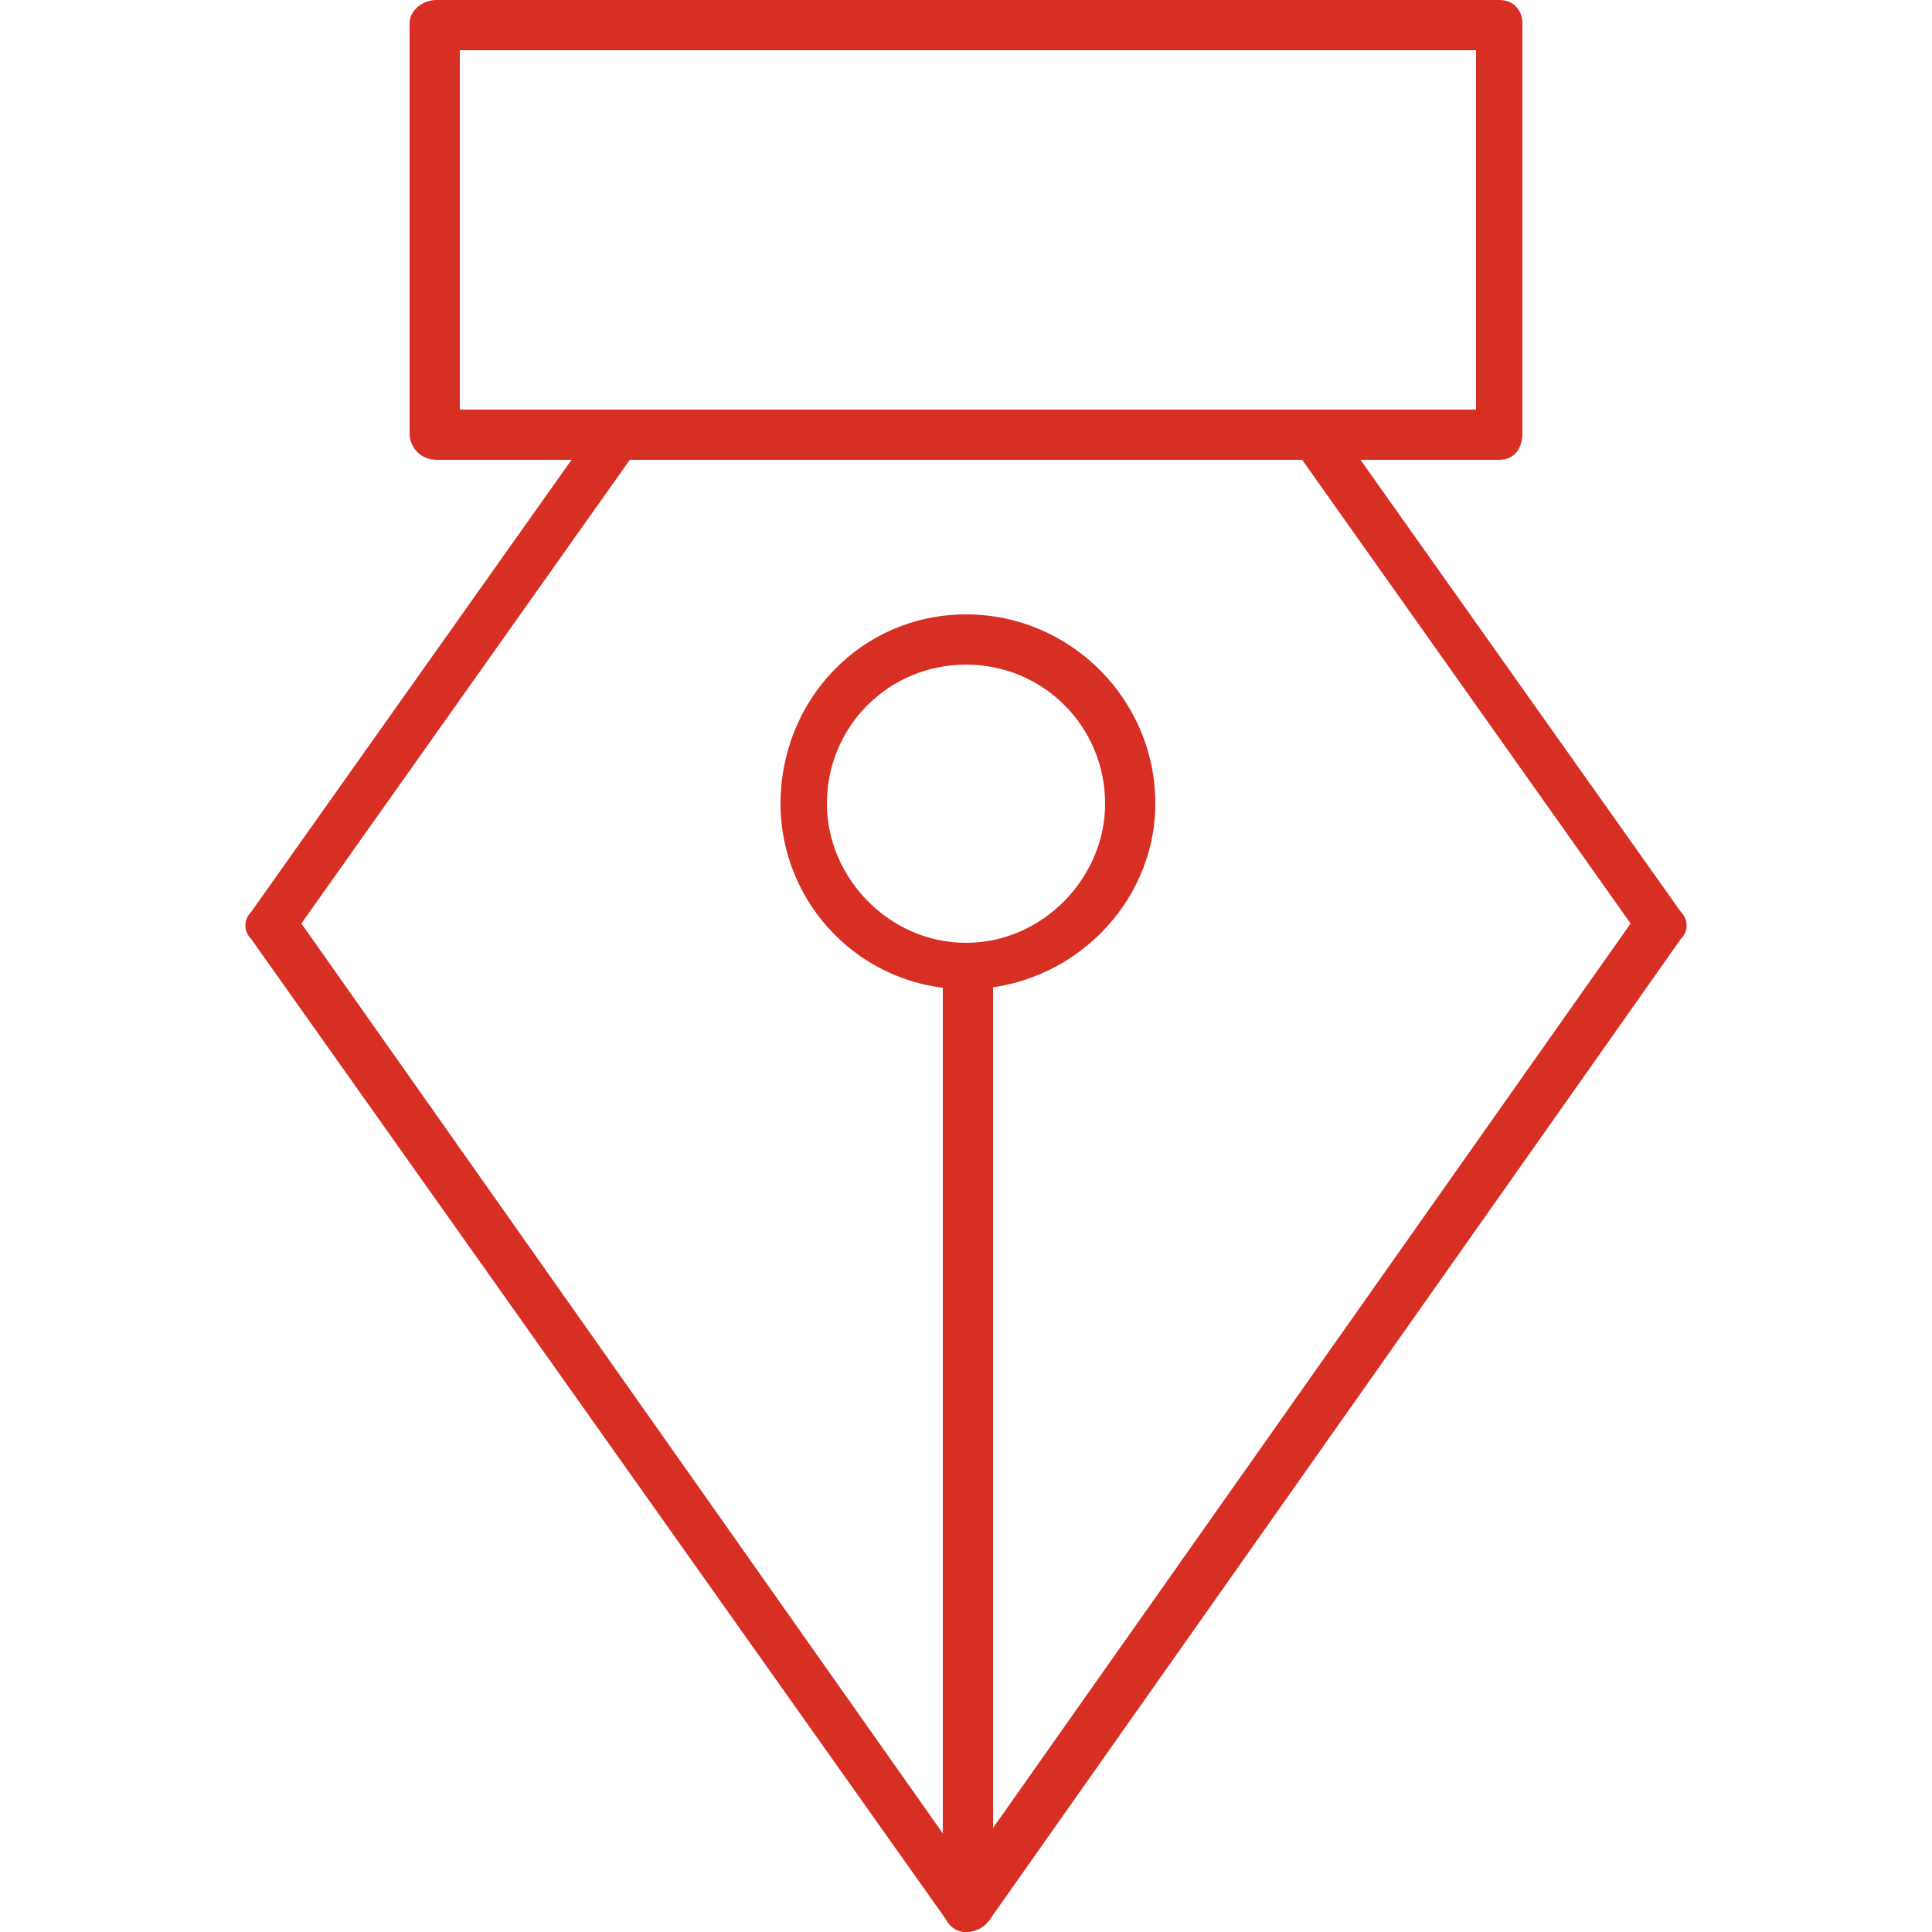
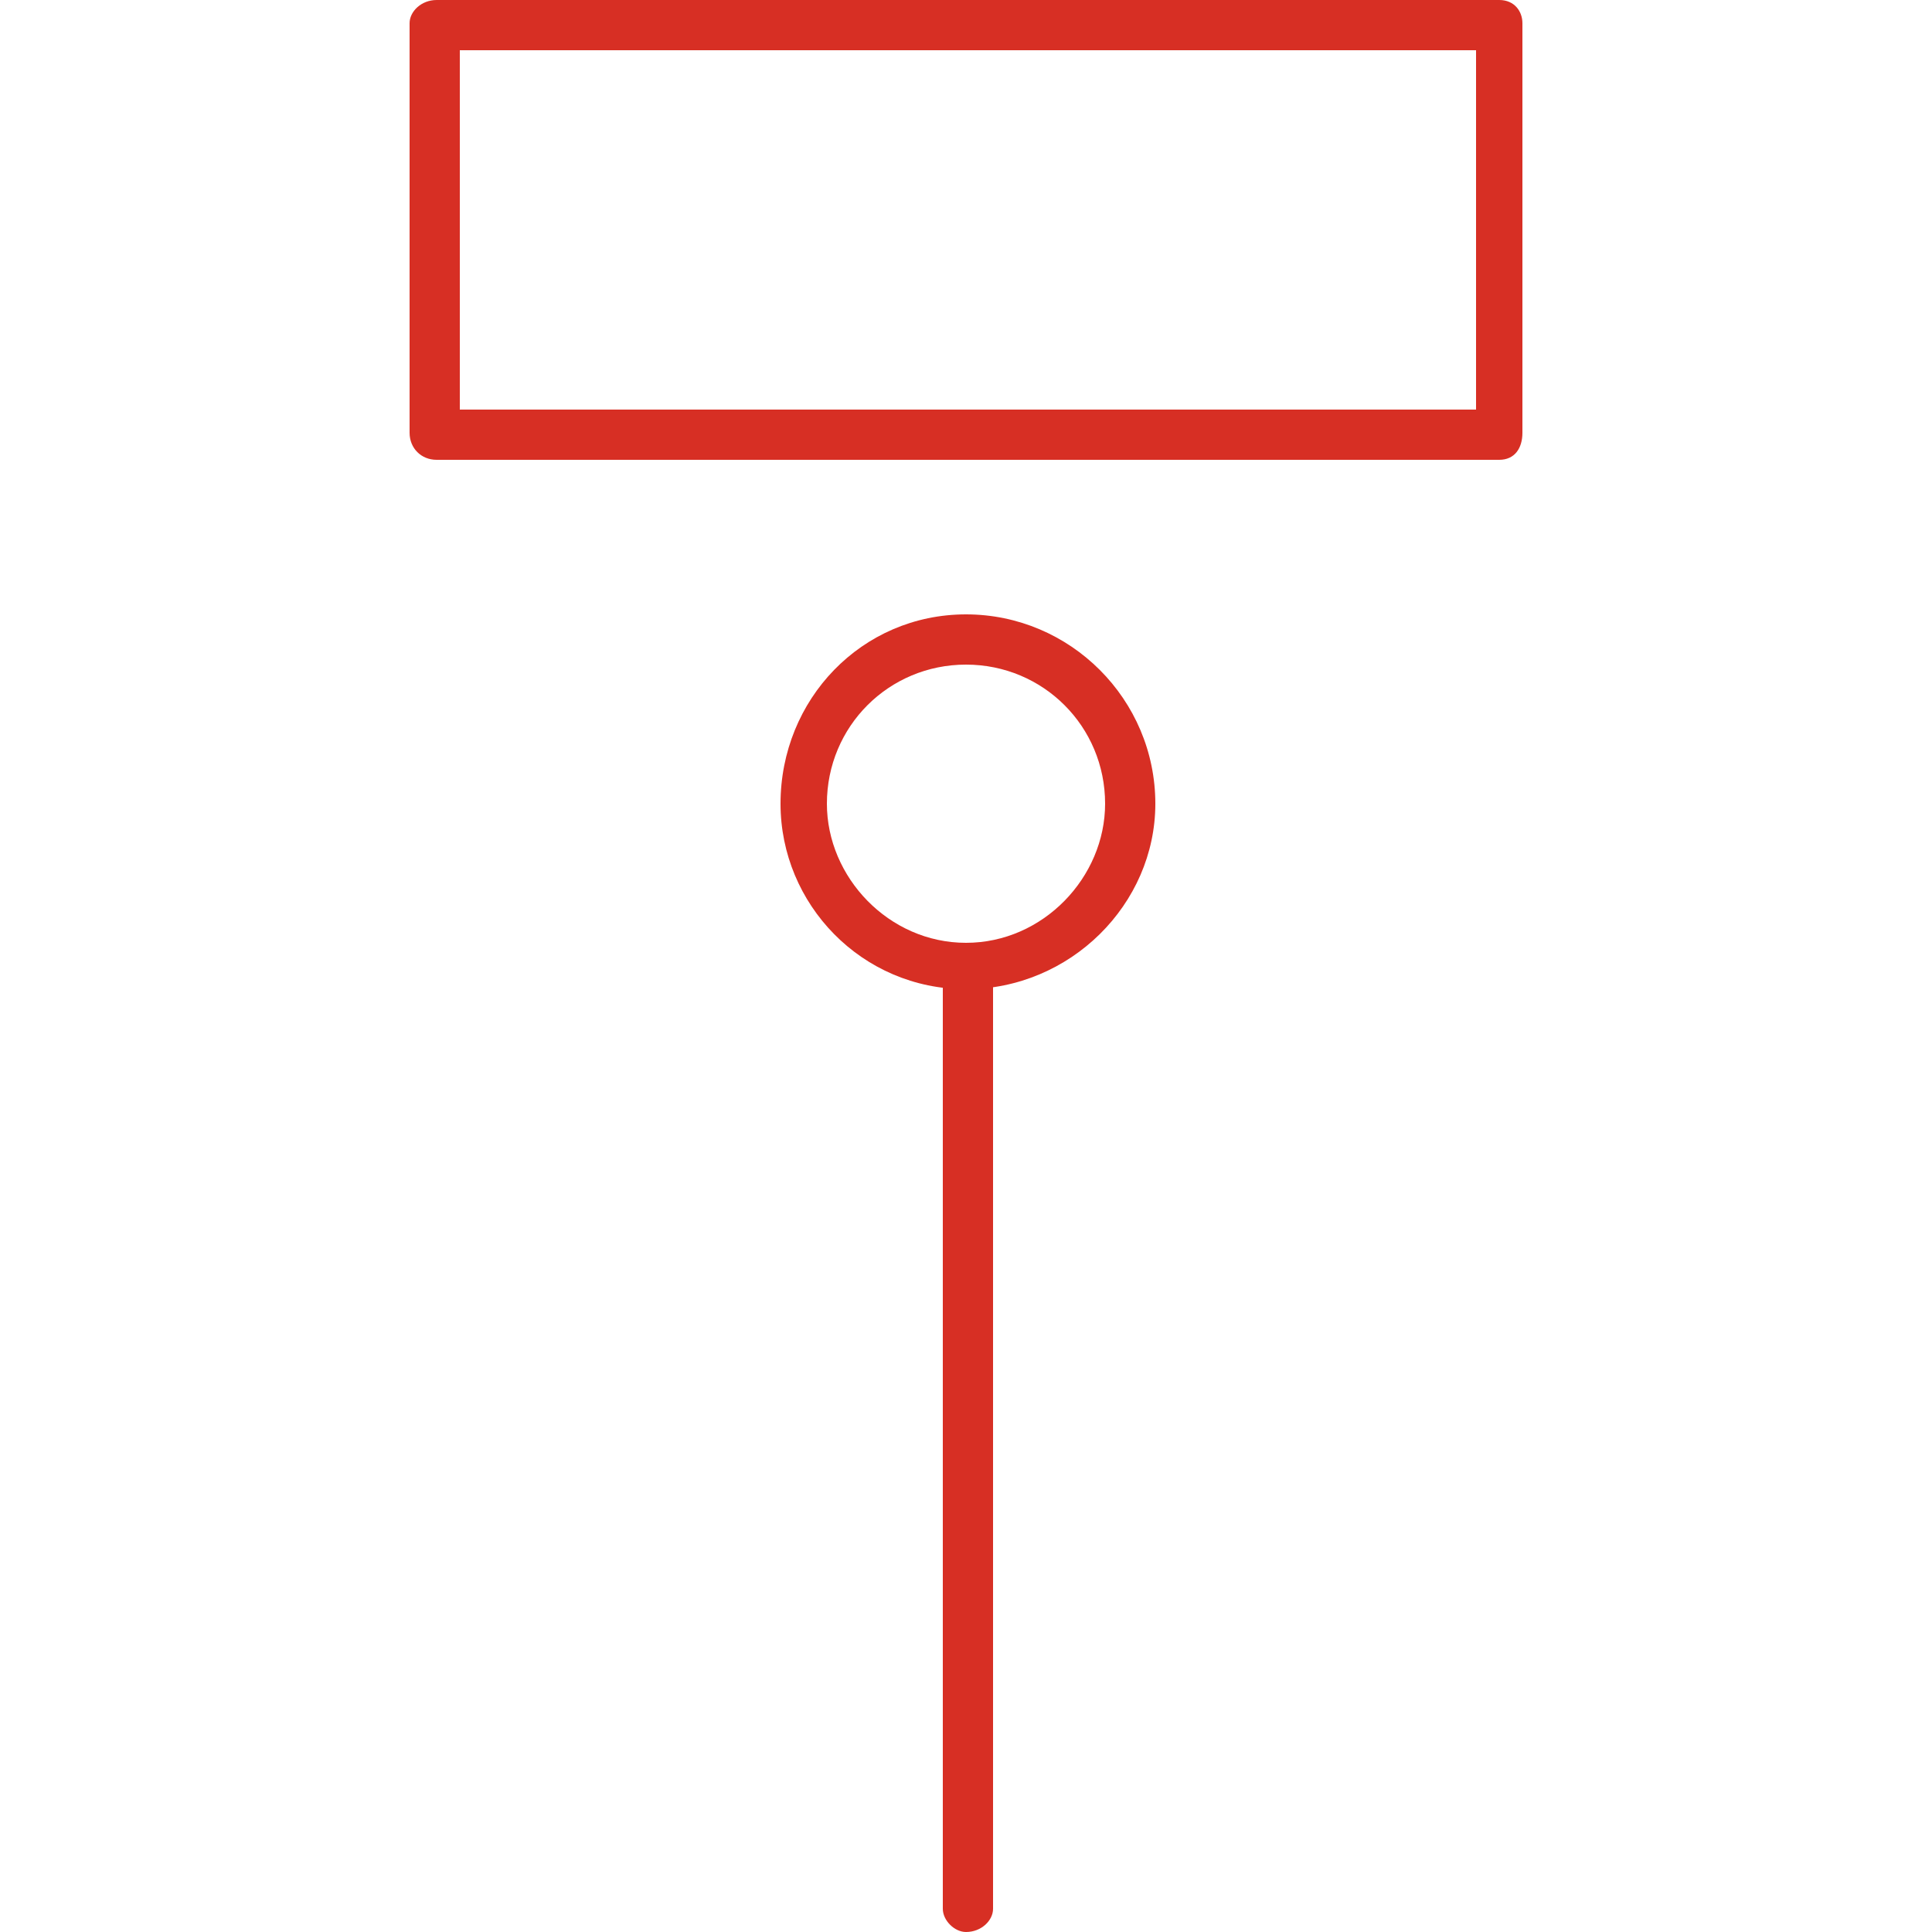
<svg xmlns="http://www.w3.org/2000/svg" xml:space="preserve" width="500px" height="500px" version="1.1" style="shape-rendering:geometricPrecision; text-rendering:geometricPrecision; image-rendering:optimizeQuality; fill-rule:evenodd; clip-rule:evenodd" viewBox="0 0 500 500" enable-background="new 0 0 512 512">
  <defs>
    <style type="text/css">
   
    .fil0 {fill:#D72F24}
   
  </style>
  </defs>
  <g id="Слой_x0020_1">
    <g id="_1065746656">
      <g>
        <g>
-           <path class="fil0" d="M250 500c-2,0 -4,-1 -5,-3l-180 -254c-2,-2 -2,-5 0,-7l90 -127c1,-2 3,-3 5,-3l180 0c2,0 4,1 5,3l90 127c2,2 2,5 0,7l-179 254c-2,2 -4,3 -6,3 0,0 0,0 0,0zm-172 -261l172 244 172 -244 -85 -120 -174 0 -85 120z" />
-         </g>
+           </g>
        <g>
          <path class="fil0" d="M388 119l-275 0c-4,0 -7,-3 -7,-7l0 -106c0,-3 3,-6 7,-6l275 0c4,0 6,3 6,6l0 106c0,4 -2,7 -6,7zm-269 -13l263 0 0 -93 -263 0 0 93z" />
        </g>
        <g>
          <path class="fil0" d="M250 500c-3,0 -6,-3 -6,-6l0 -244c0,-4 3,-6 6,-6 4,0 7,2 7,6l0 244c0,3 -3,6 -7,6z" />
        </g>
        <g>
          <path class="fil0" d="M250 256c-27,0 -48,-22 -48,-48 0,-27 21,-49 48,-49 27,0 49,22 49,49 0,26 -22,48 -49,48zm0 -84c-20,0 -36,16 -36,36 0,19 16,36 36,36 20,0 36,-17 36,-36 0,-20 -16,-36 -36,-36z" />
        </g>
      </g>
    </g>
  </g>
</svg>